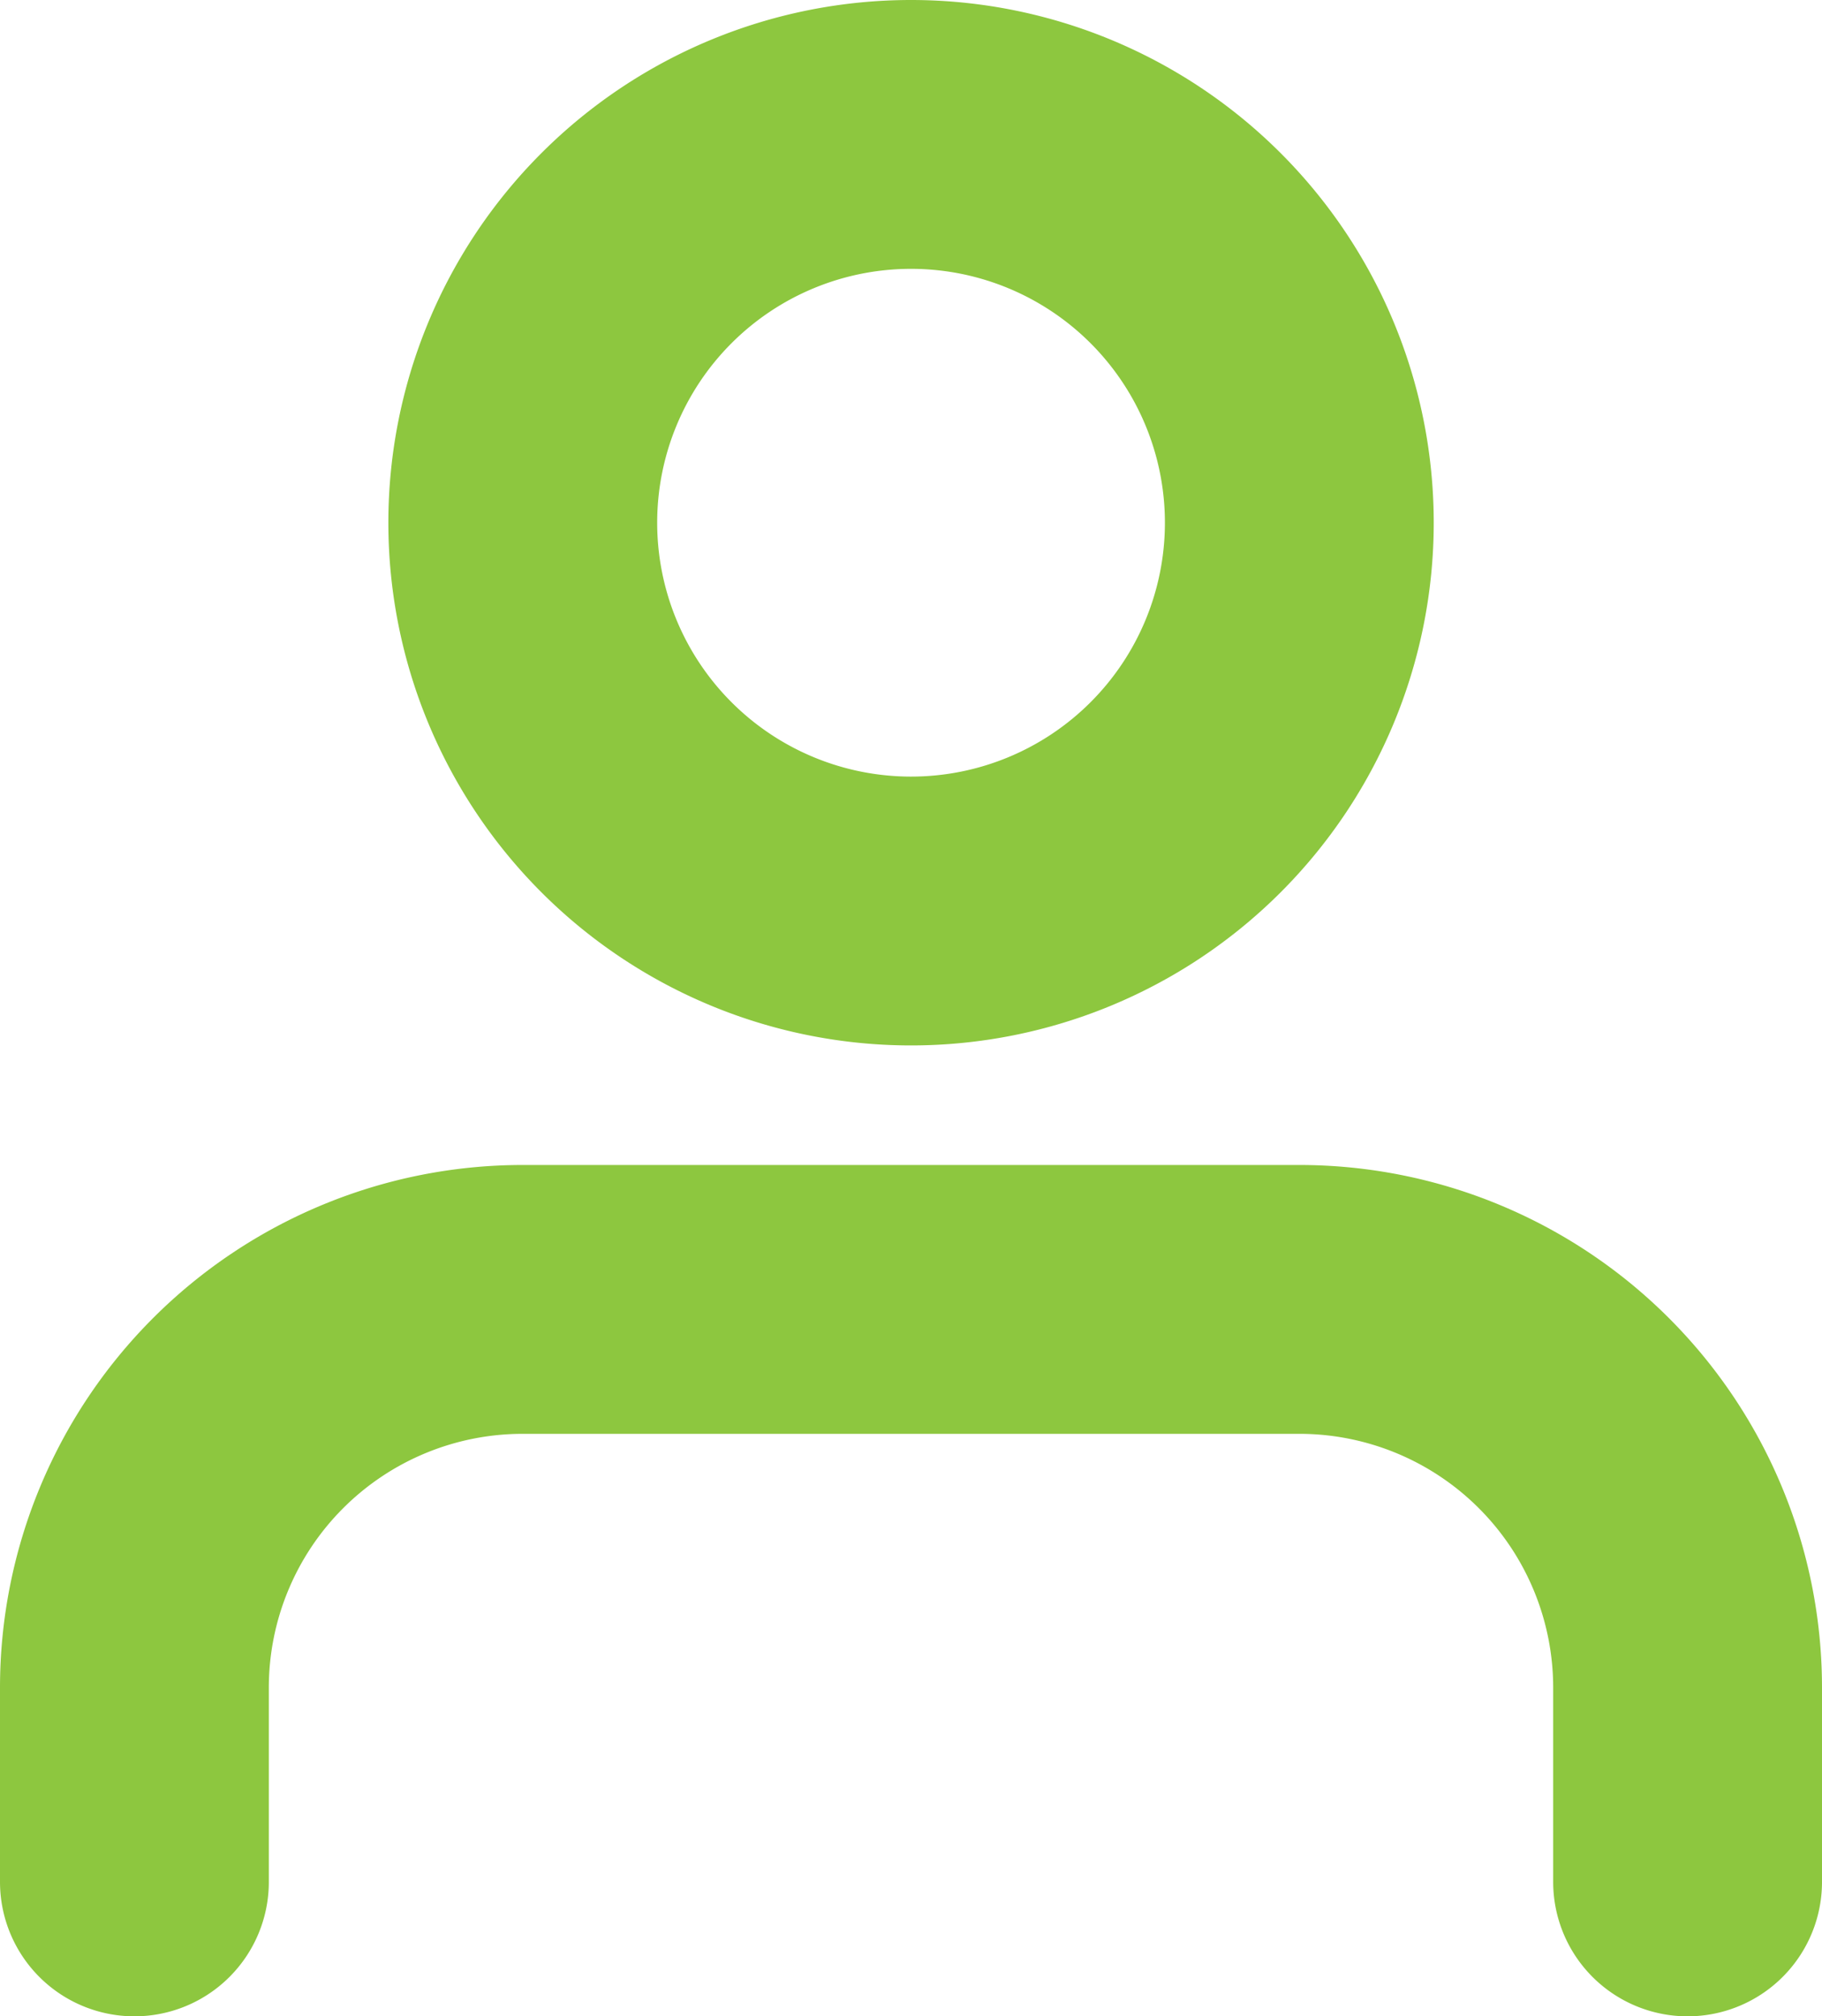
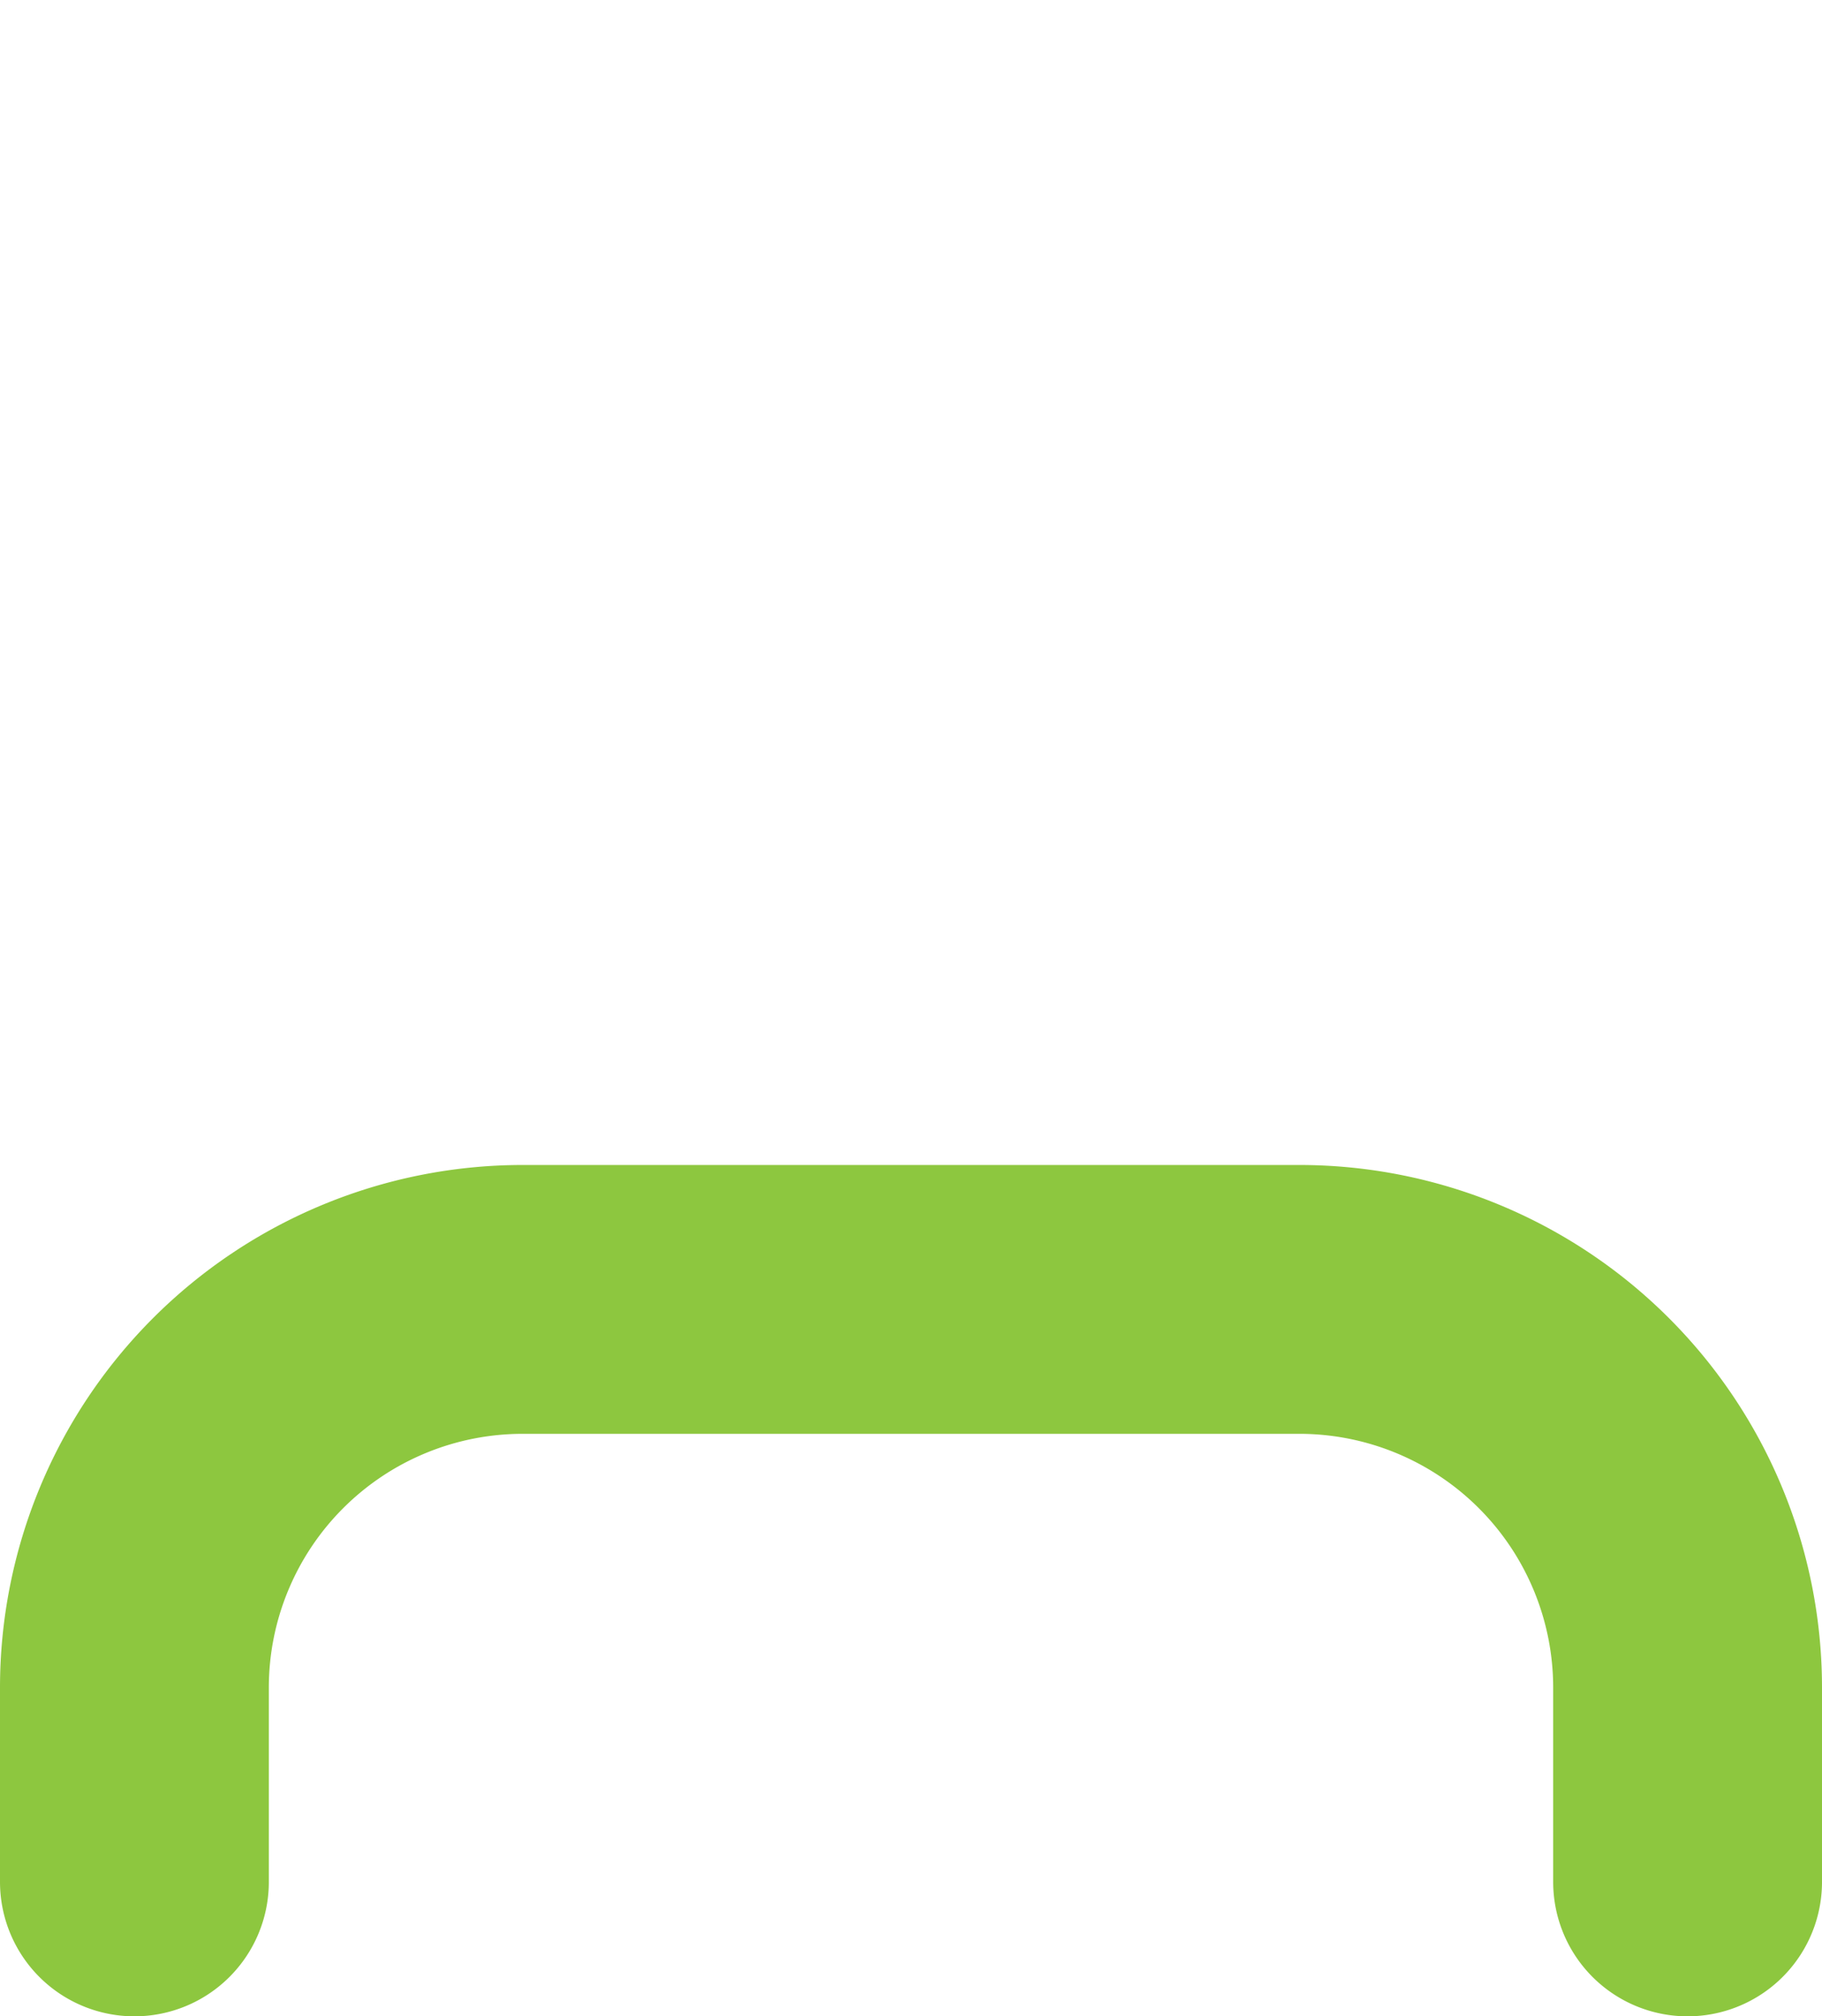
<svg xmlns="http://www.w3.org/2000/svg" width="20.333" height="22.5" viewBox="0 0 20.333 22.5">
  <defs>
    <style>.a{fill:none;stroke:#8dc73f;stroke-linecap:round;stroke-linejoin:round;stroke-width:3px;}</style>
  </defs>
  <g transform="translate(-4.5 -3)">
    <path class="a" d="M23.333,29V26.833A4.333,4.333,0,0,0,19,22.5H10.333A4.333,4.333,0,0,0,6,26.833V29" transform="translate(0 -5)" />
-     <path class="a" d="M20.667,8.833A4.333,4.333,0,1,1,16.333,4.5,4.333,4.333,0,0,1,20.667,8.833Z" transform="translate(-1.667)" />
  </g>
</svg>